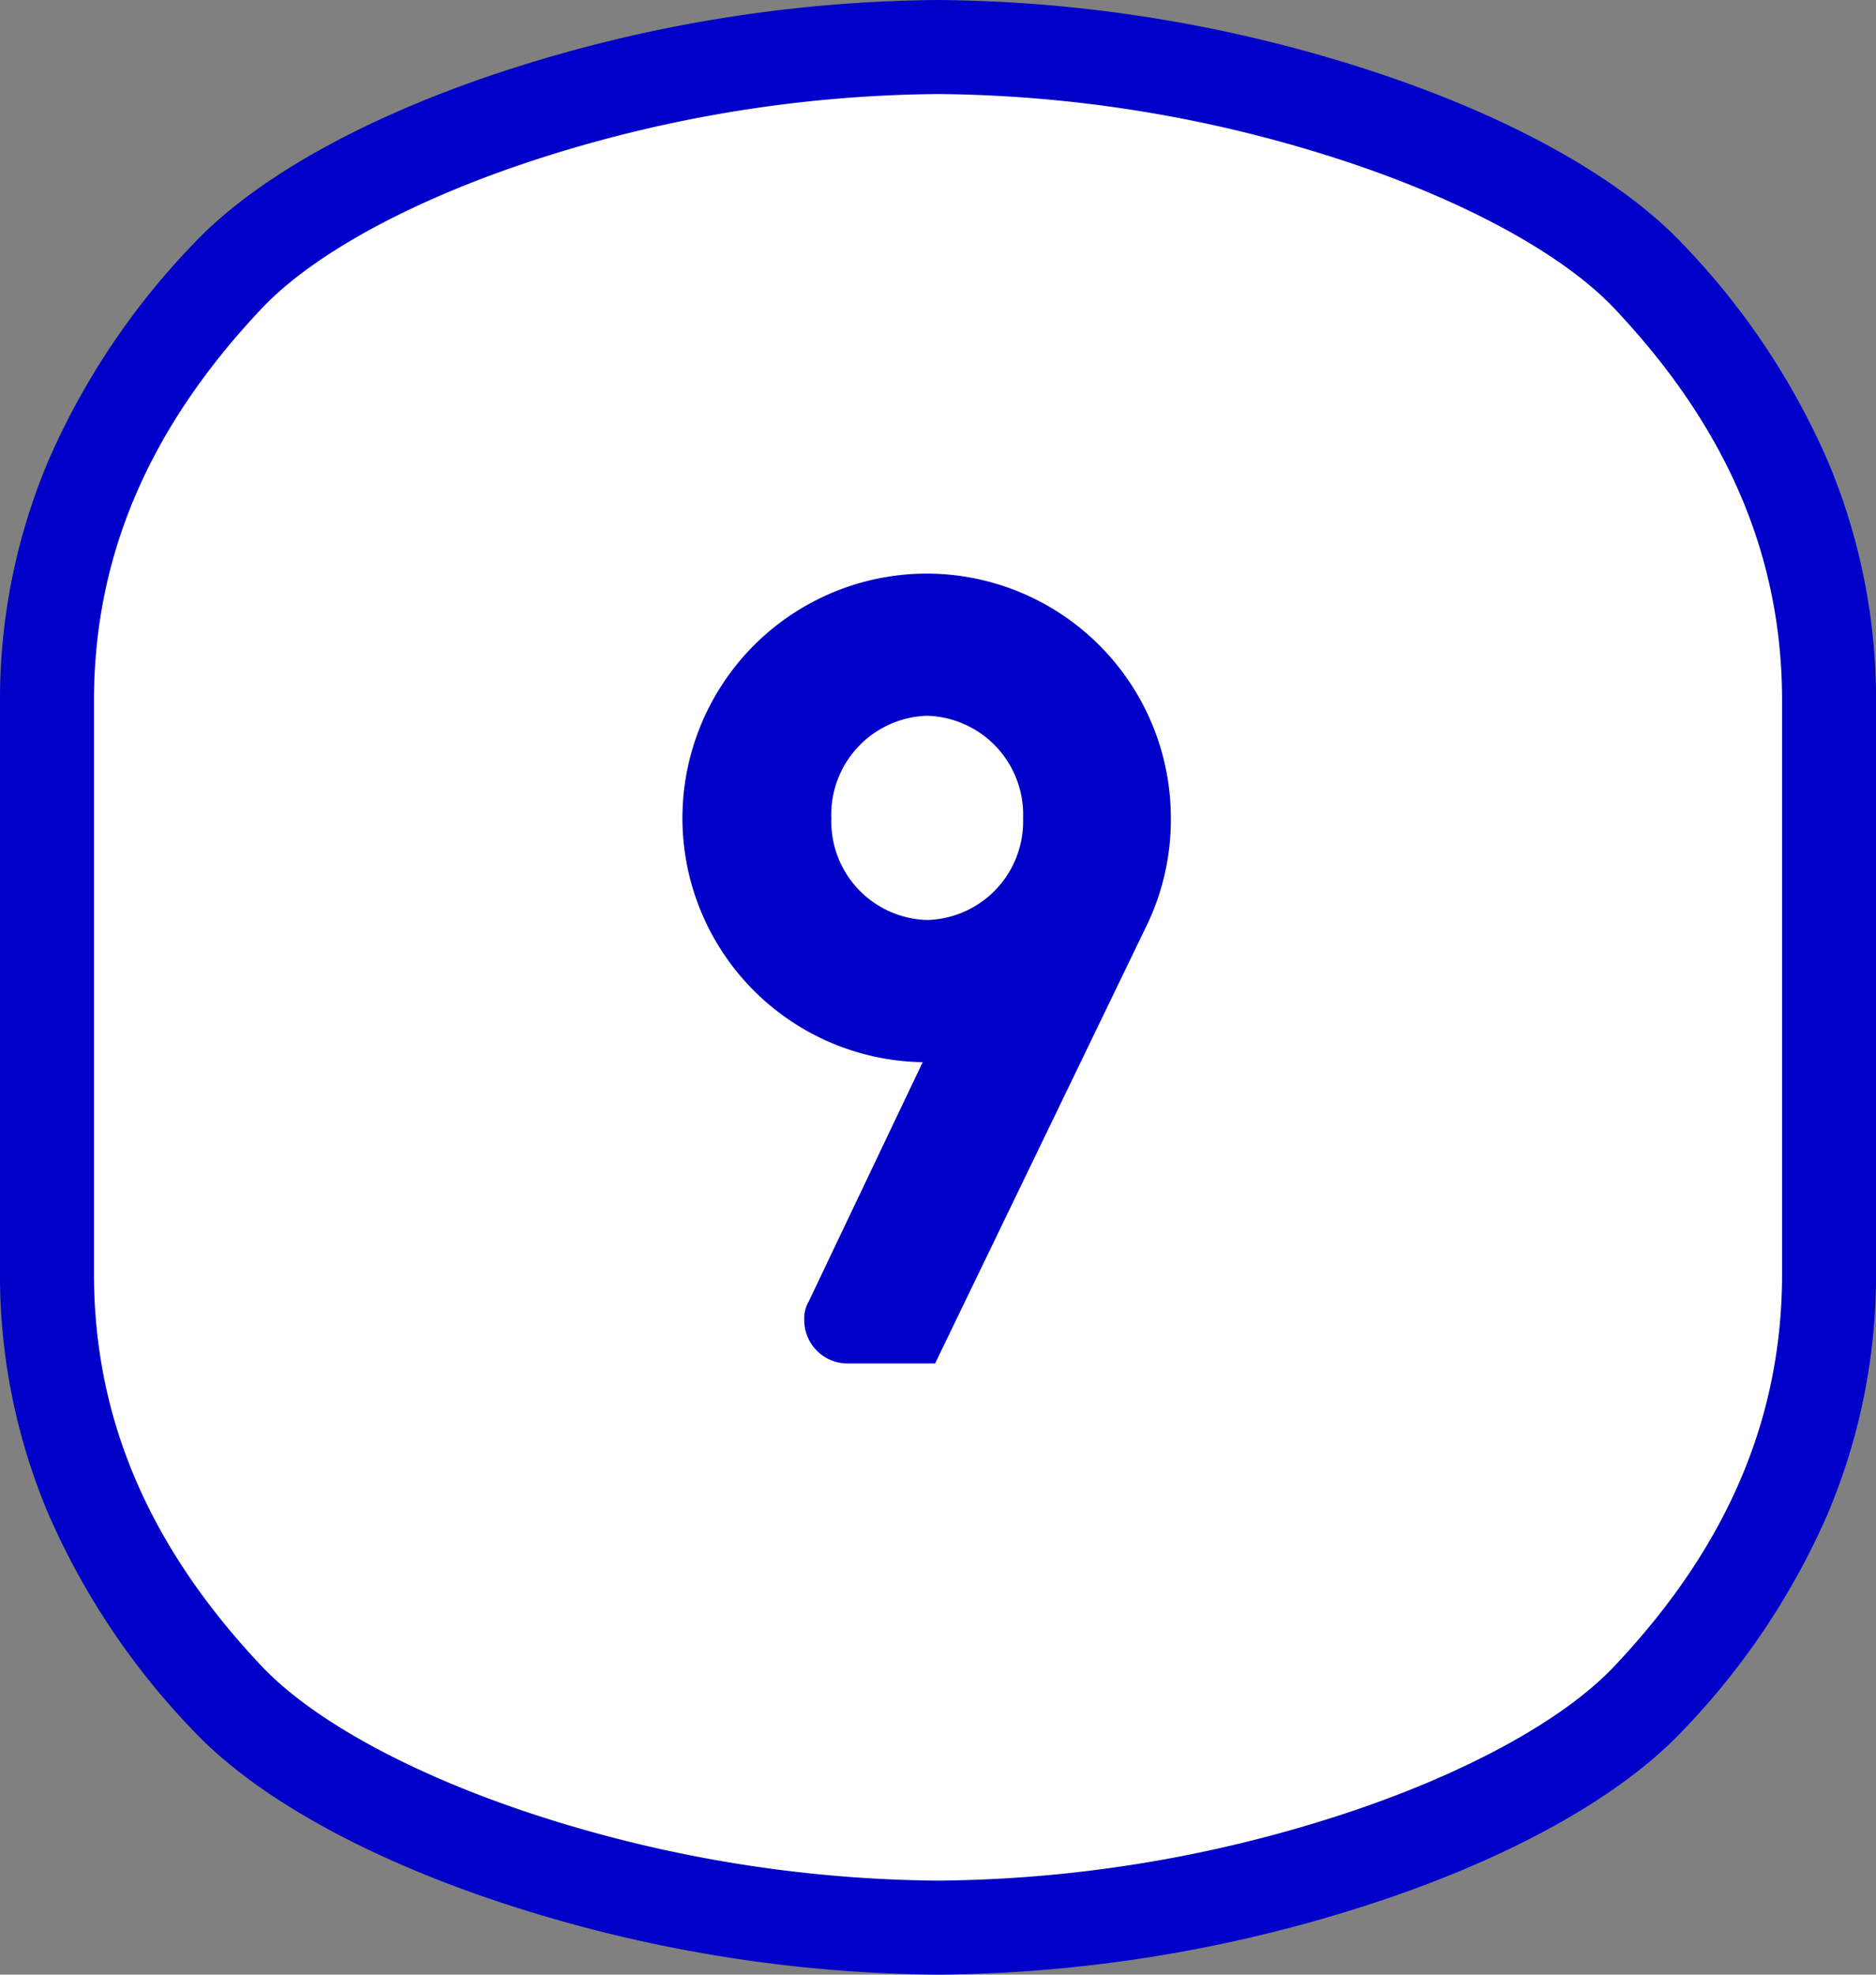
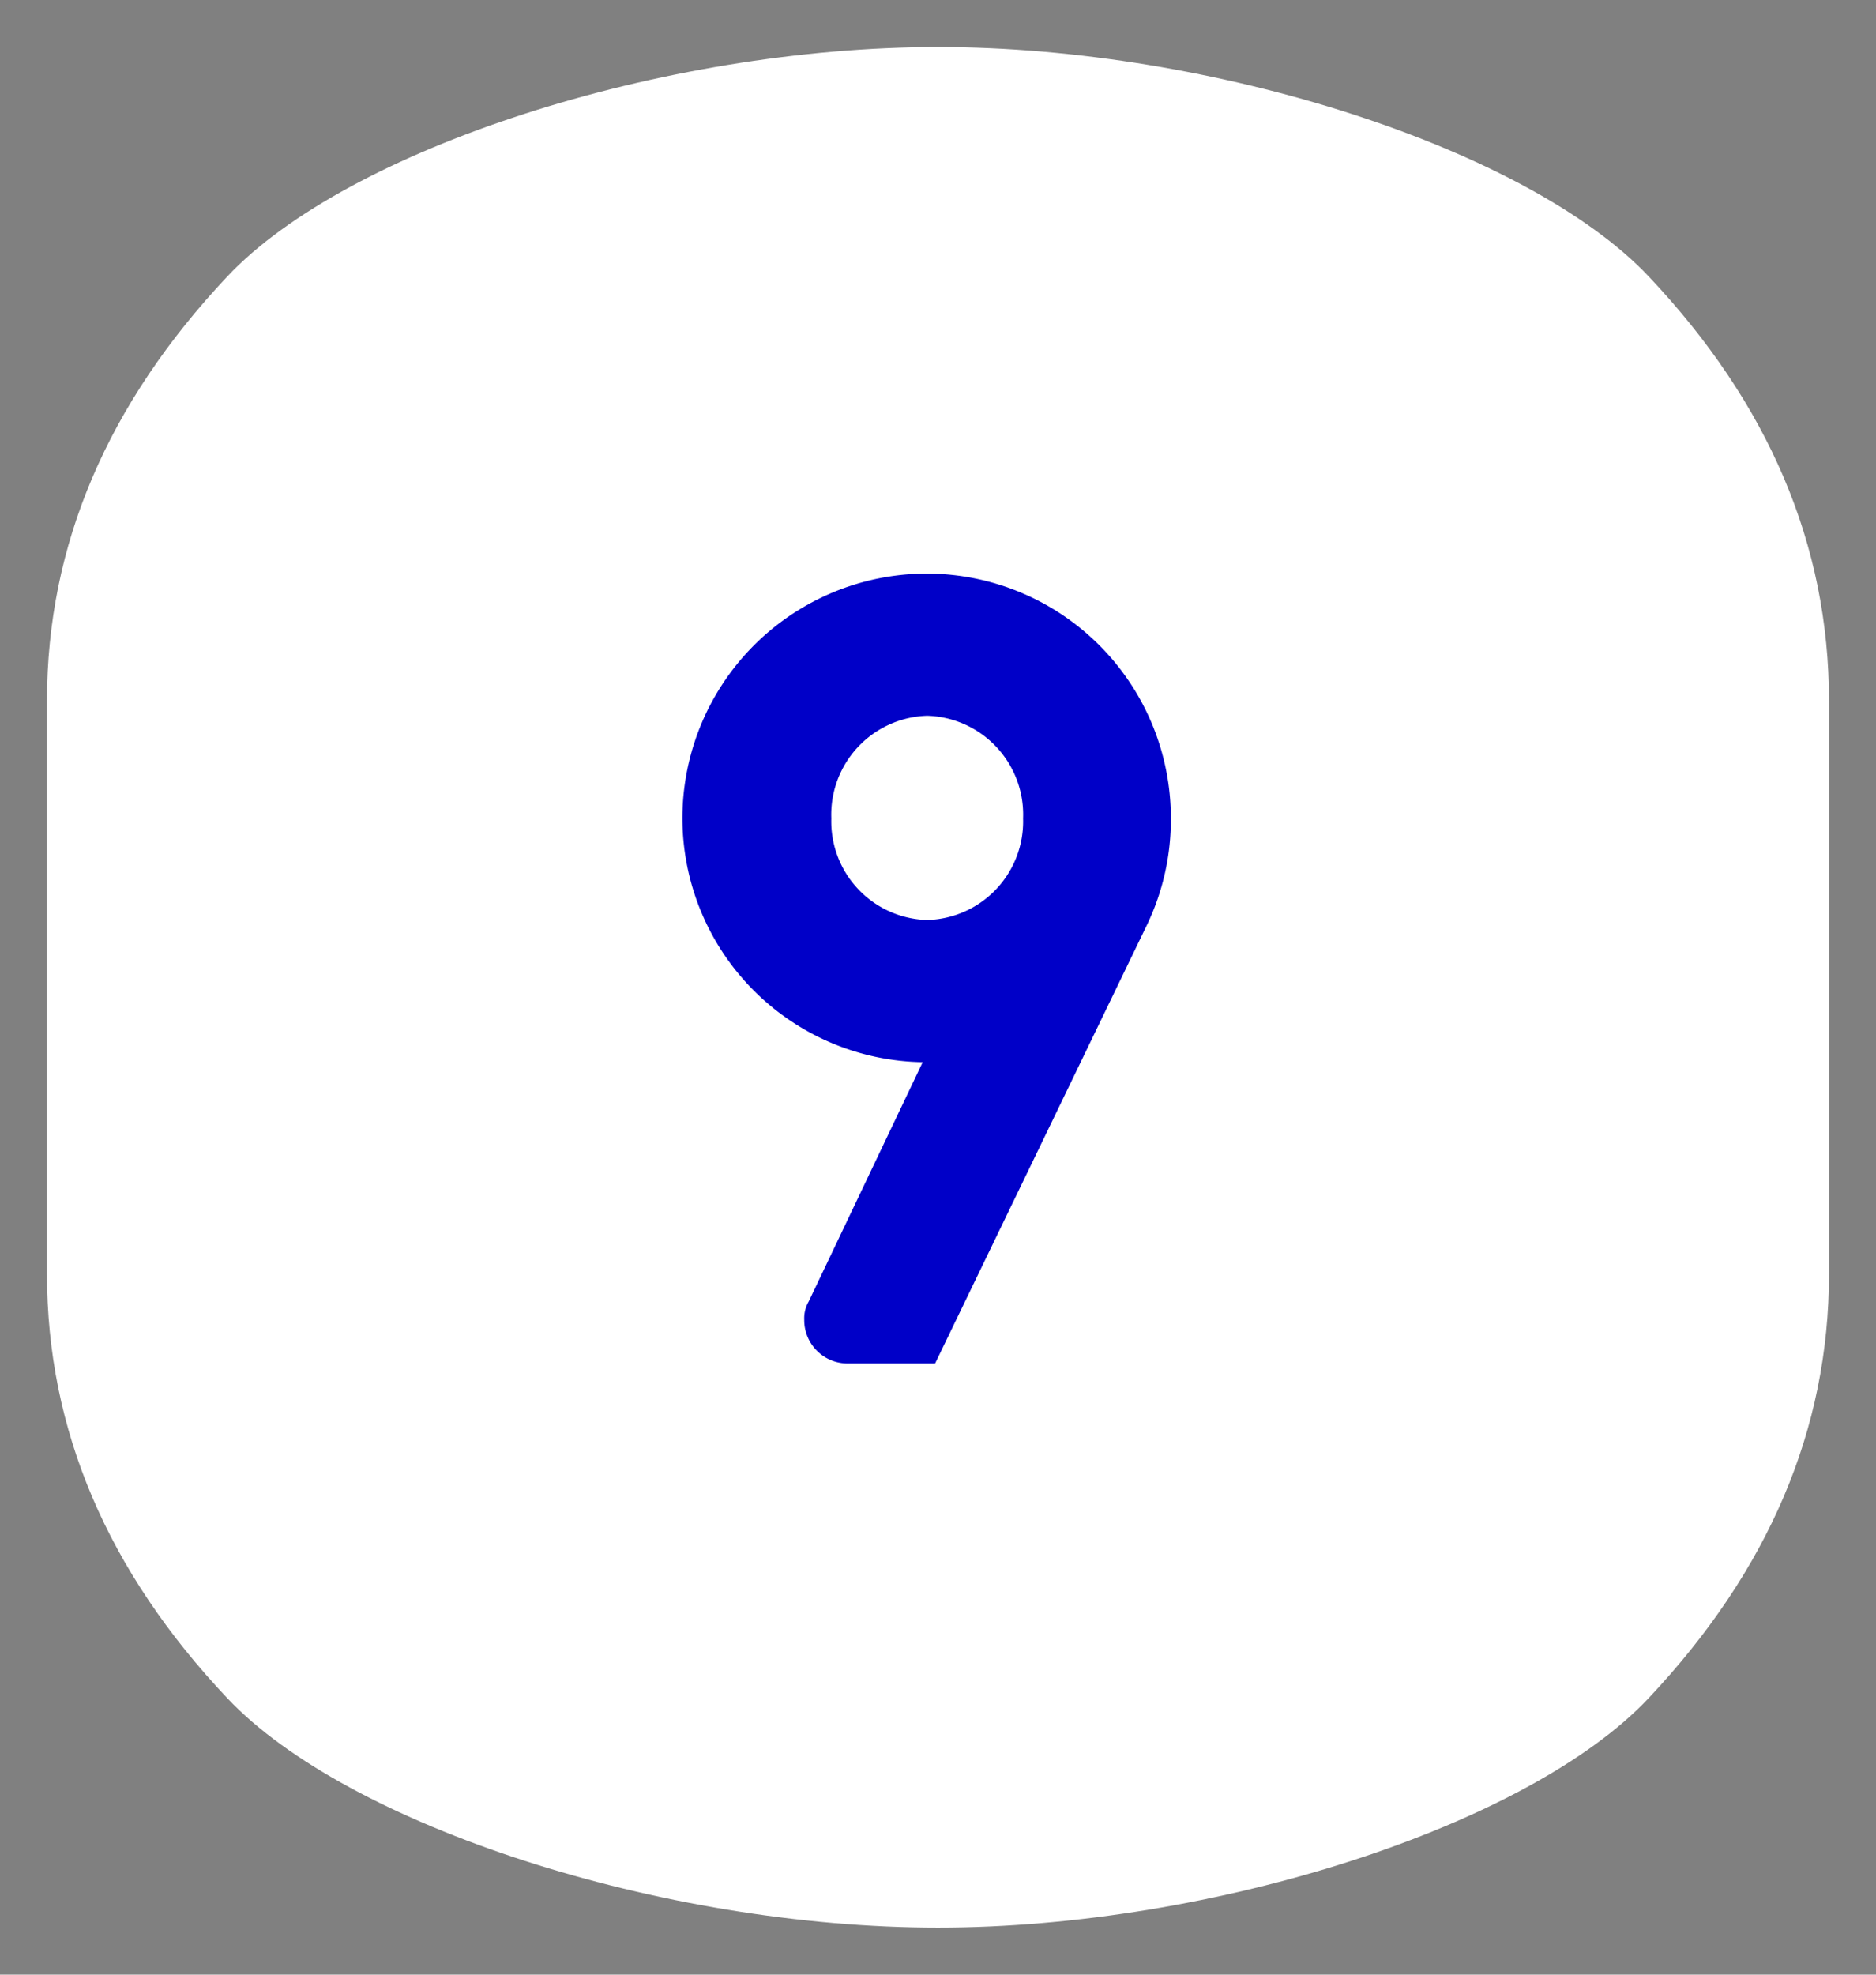
<svg xmlns="http://www.w3.org/2000/svg" width="99.789" height="105" viewBox="0 0 99.789 105">
  <rect x="0" y="0" width="99.789" height="105" fill="#808080" stroke="none" />
  <g id="グループ_2143" data-name="グループ 2143" transform="translate(13156.395 -9678.5)">
    <path id="パス_9560" data-name="パス 9560" d="M47.4,0C32.719,0,15.974,5.424,9.593,12.2S0,26.488,0,34.763V65.237Q0,77.649,9.593,87.8c6.4,6.773,23.126,12.2,37.8,12.2s31.421-5.424,37.8-12.2S94.79,73.512,94.79,65.237V34.763q0-12.412-9.592-22.565C78.8,5.424,62.072,0,47.4,0" transform="translate(-13153.896 9681)" fill="#fff" />
-     <path id="パス_9560_-_アウトライン" data-name="パス 9560 - アウトライン" d="M47.4,102.5A76.165,76.165,0,0,1,24.62,98.82C17.138,96.4,11.156,93.1,7.776,89.519A39.082,39.082,0,0,1,.1,78.061,32.591,32.591,0,0,1-2.5,65.237V34.763A32.59,32.59,0,0,1,.1,21.939,39.079,39.079,0,0,1,7.776,10.481C11.147,6.9,17.128,3.6,24.615,1.18A76.2,76.2,0,0,1,47.4-2.5,76.165,76.165,0,0,1,70.171,1.18C77.653,3.6,83.635,6.9,87.016,10.481a39.087,39.087,0,0,1,7.677,11.458,32.589,32.589,0,0,1,2.6,12.823V65.237a32.59,32.59,0,0,1-2.6,12.824,39.09,39.09,0,0,1-7.677,11.458c-3.372,3.579-9.353,6.883-16.84,9.3A76.2,76.2,0,0,1,47.4,102.5Zm0-100A71.068,71.068,0,0,0,26.152,5.938c-6.6,2.133-11.974,5.039-14.739,7.974C5.416,20.264,2.5,27.084,2.5,34.763V65.237c0,7.679,2.915,14.5,8.91,20.849,2.773,2.937,8.148,5.844,14.747,7.976A71.032,71.032,0,0,0,47.4,97.5a71.065,71.065,0,0,0,21.243-3.438c6.6-2.133,11.974-5.039,14.739-7.974,6-6.353,8.912-13.173,8.912-20.851V34.763c0-7.678-2.915-14.5-8.91-20.849-2.772-2.937-8.147-5.844-14.746-7.976A71.032,71.032,0,0,0,47.4,2.5Z" transform="translate(-13153.896 9681)" fill="#0000c8" />
    <path id="パス_10154" data-name="パス 10154" d="M-5.07-28.98a5.259,5.259,0,0,1,5.1-5.46,5.259,5.259,0,0,1,5.1,5.46,5.243,5.243,0,0,1-5.1,5.4A5.243,5.243,0,0,1-5.07-28.98ZM.03-42A13.008,13.008,0,0,0-12.99-28.98,12.984,12.984,0,0,0-.21-16.02L-6.27-3.3a1.761,1.761,0,0,0-.24.96A2.305,2.305,0,0,0-4.17,0H.45L11.73-23.34a12.928,12.928,0,0,0,1.26-5.64A13,13,0,0,0,.03-42Z" transform="translate(-13107.105 9751)" fill="#0000c8" />
  </g>
</svg>